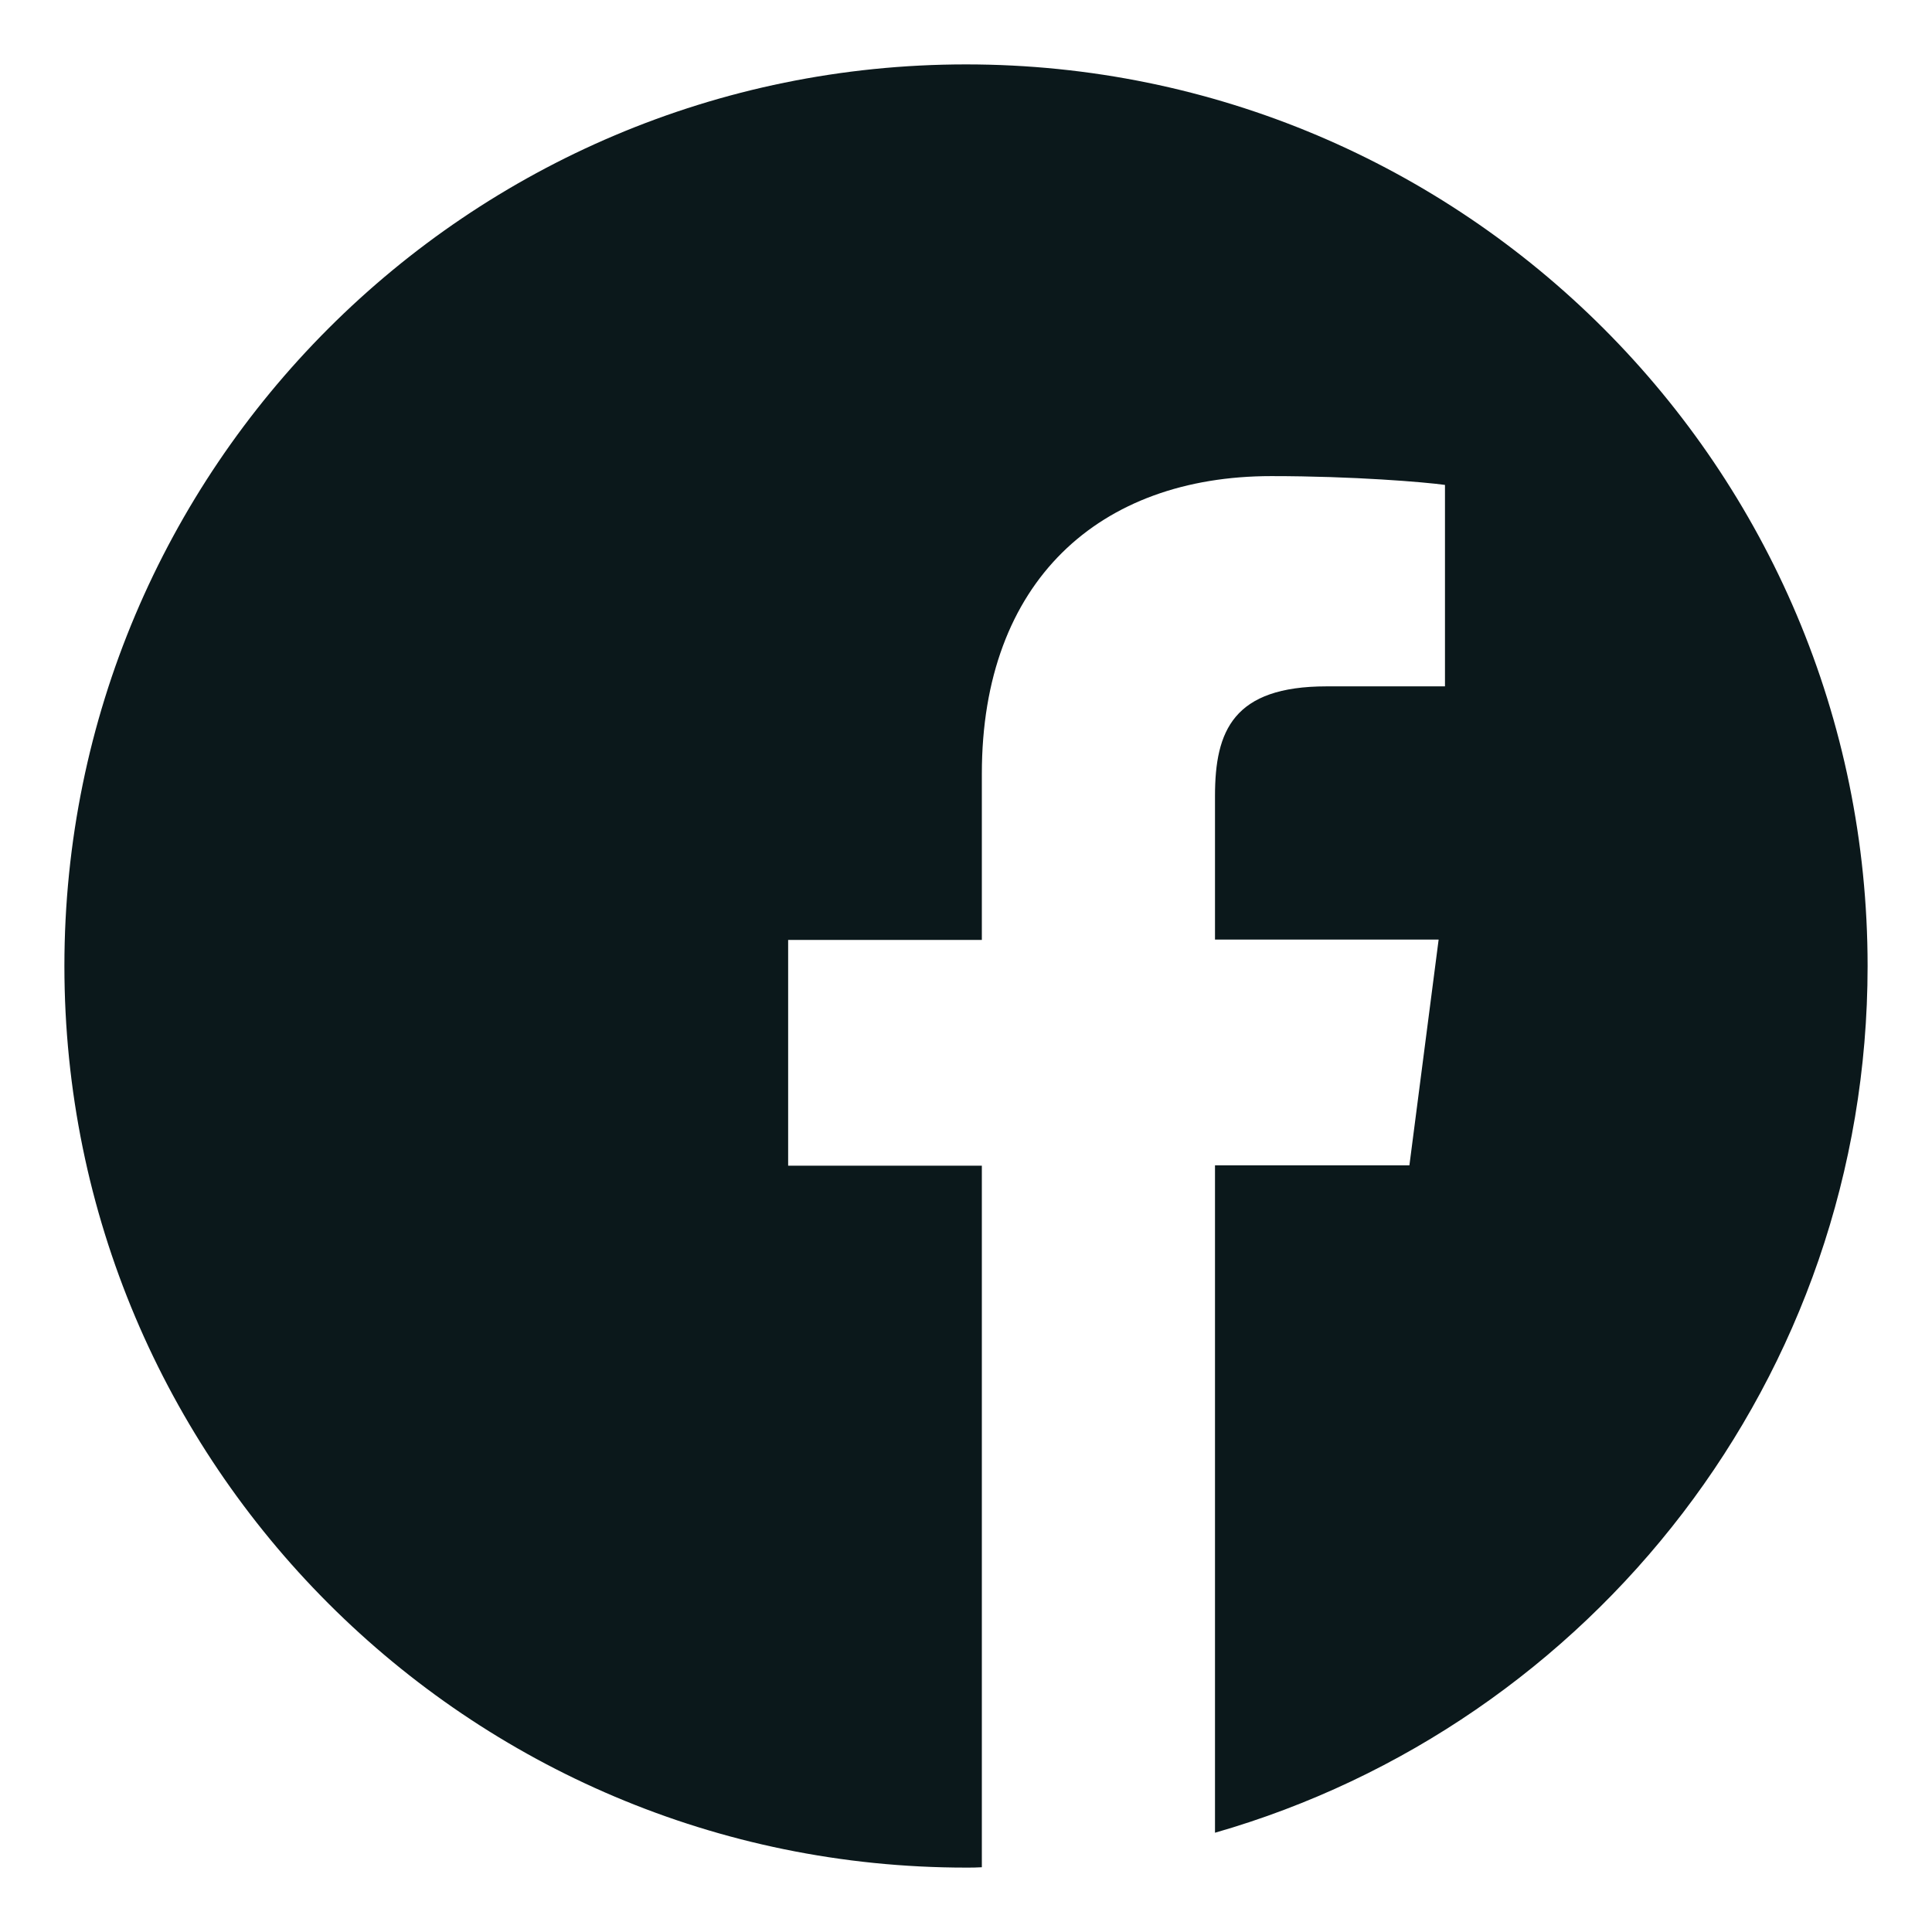
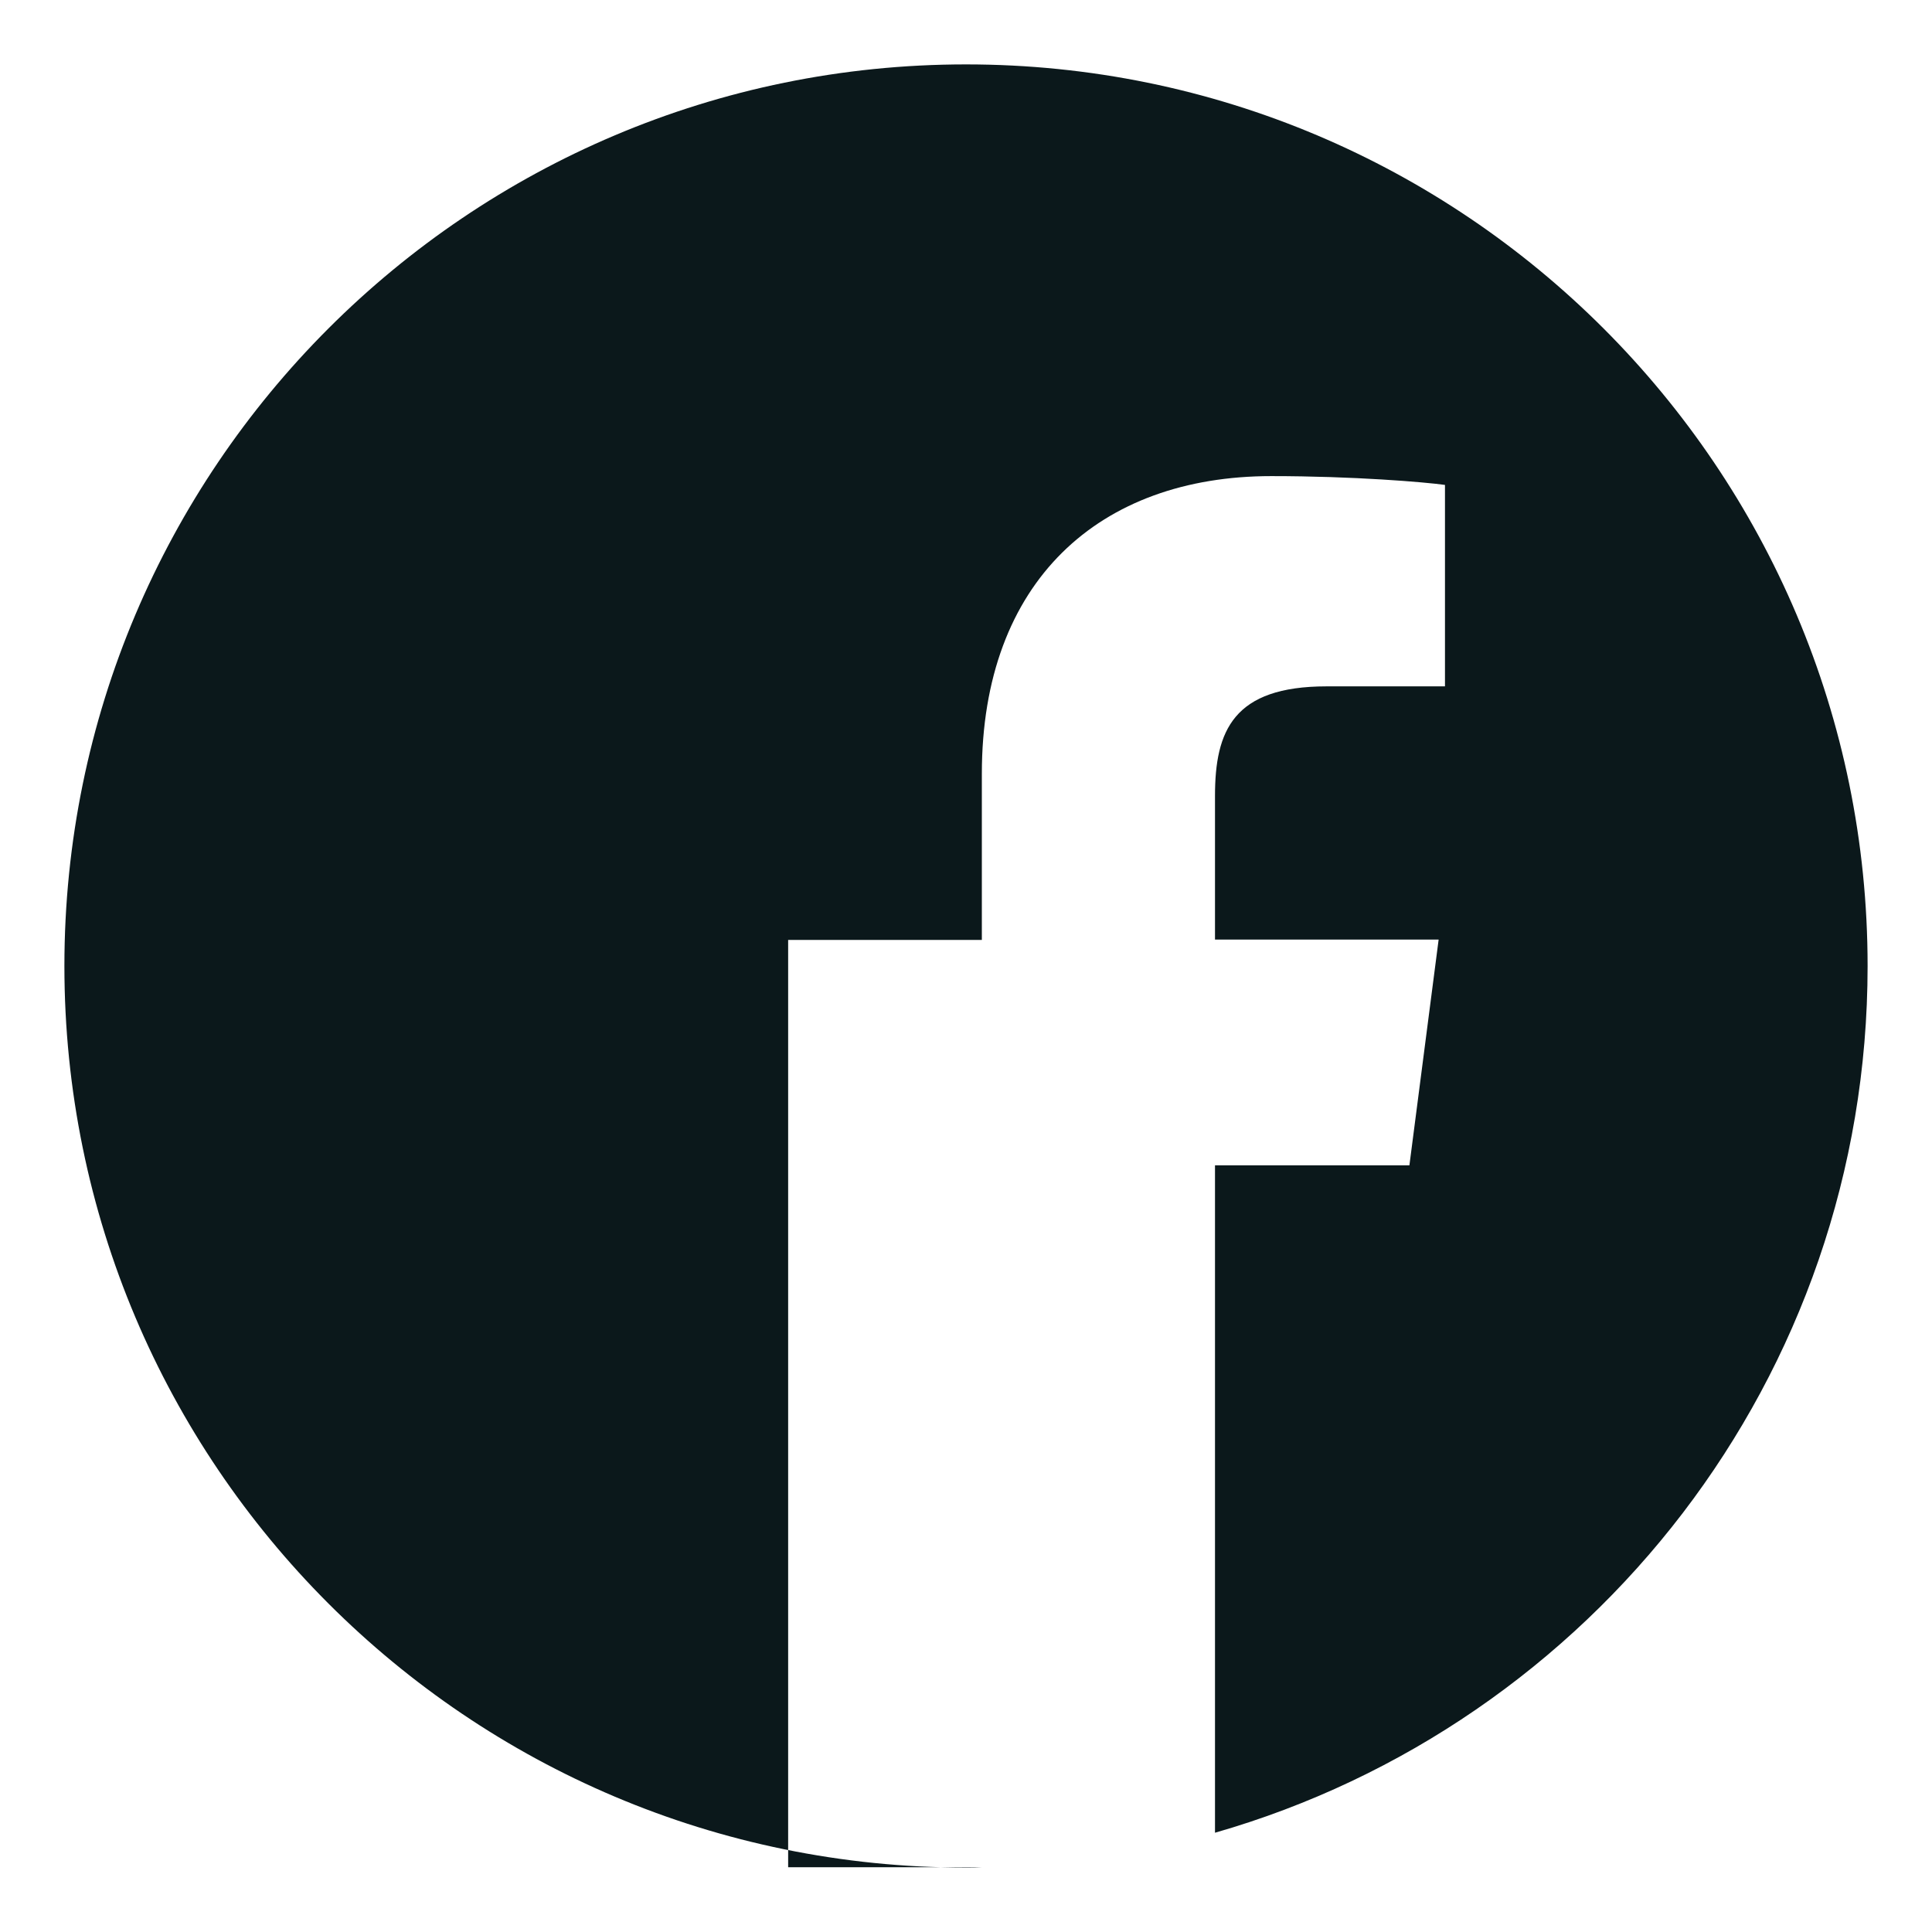
<svg xmlns="http://www.w3.org/2000/svg" width="300" height="300" viewBox="0 0 300 300" fill="none">
-   <path d="M290 150C290 72.672 227.328 10 150 10C72.672 10 10 72.672 10 150C10 227.328 72.672 290 150 290C150.82 290 151.641 290 152.461 289.945V181.008H122.383V145.953H152.461V120.141C152.461 90.227 170.727 73.93 197.414 73.93C210.211 73.93 221.203 74.859 224.375 75.297V106.578H206C191.508 106.578 188.664 113.469 188.664 123.586V145.898H223.391L218.852 180.953H188.664V284.586C247.18 267.797 290 213.93 290 150Z" fill="#0B181B" />
+   <path d="M290 150C290 72.672 227.328 10 150 10C72.672 10 10 72.672 10 150C10 227.328 72.672 290 150 290C150.82 290 151.641 290 152.461 289.945H122.383V145.953H152.461V120.141C152.461 90.227 170.727 73.93 197.414 73.93C210.211 73.93 221.203 74.859 224.375 75.297V106.578H206C191.508 106.578 188.664 113.469 188.664 123.586V145.898H223.391L218.852 180.953H188.664V284.586C247.18 267.797 290 213.93 290 150Z" fill="#0B181B" />
</svg>